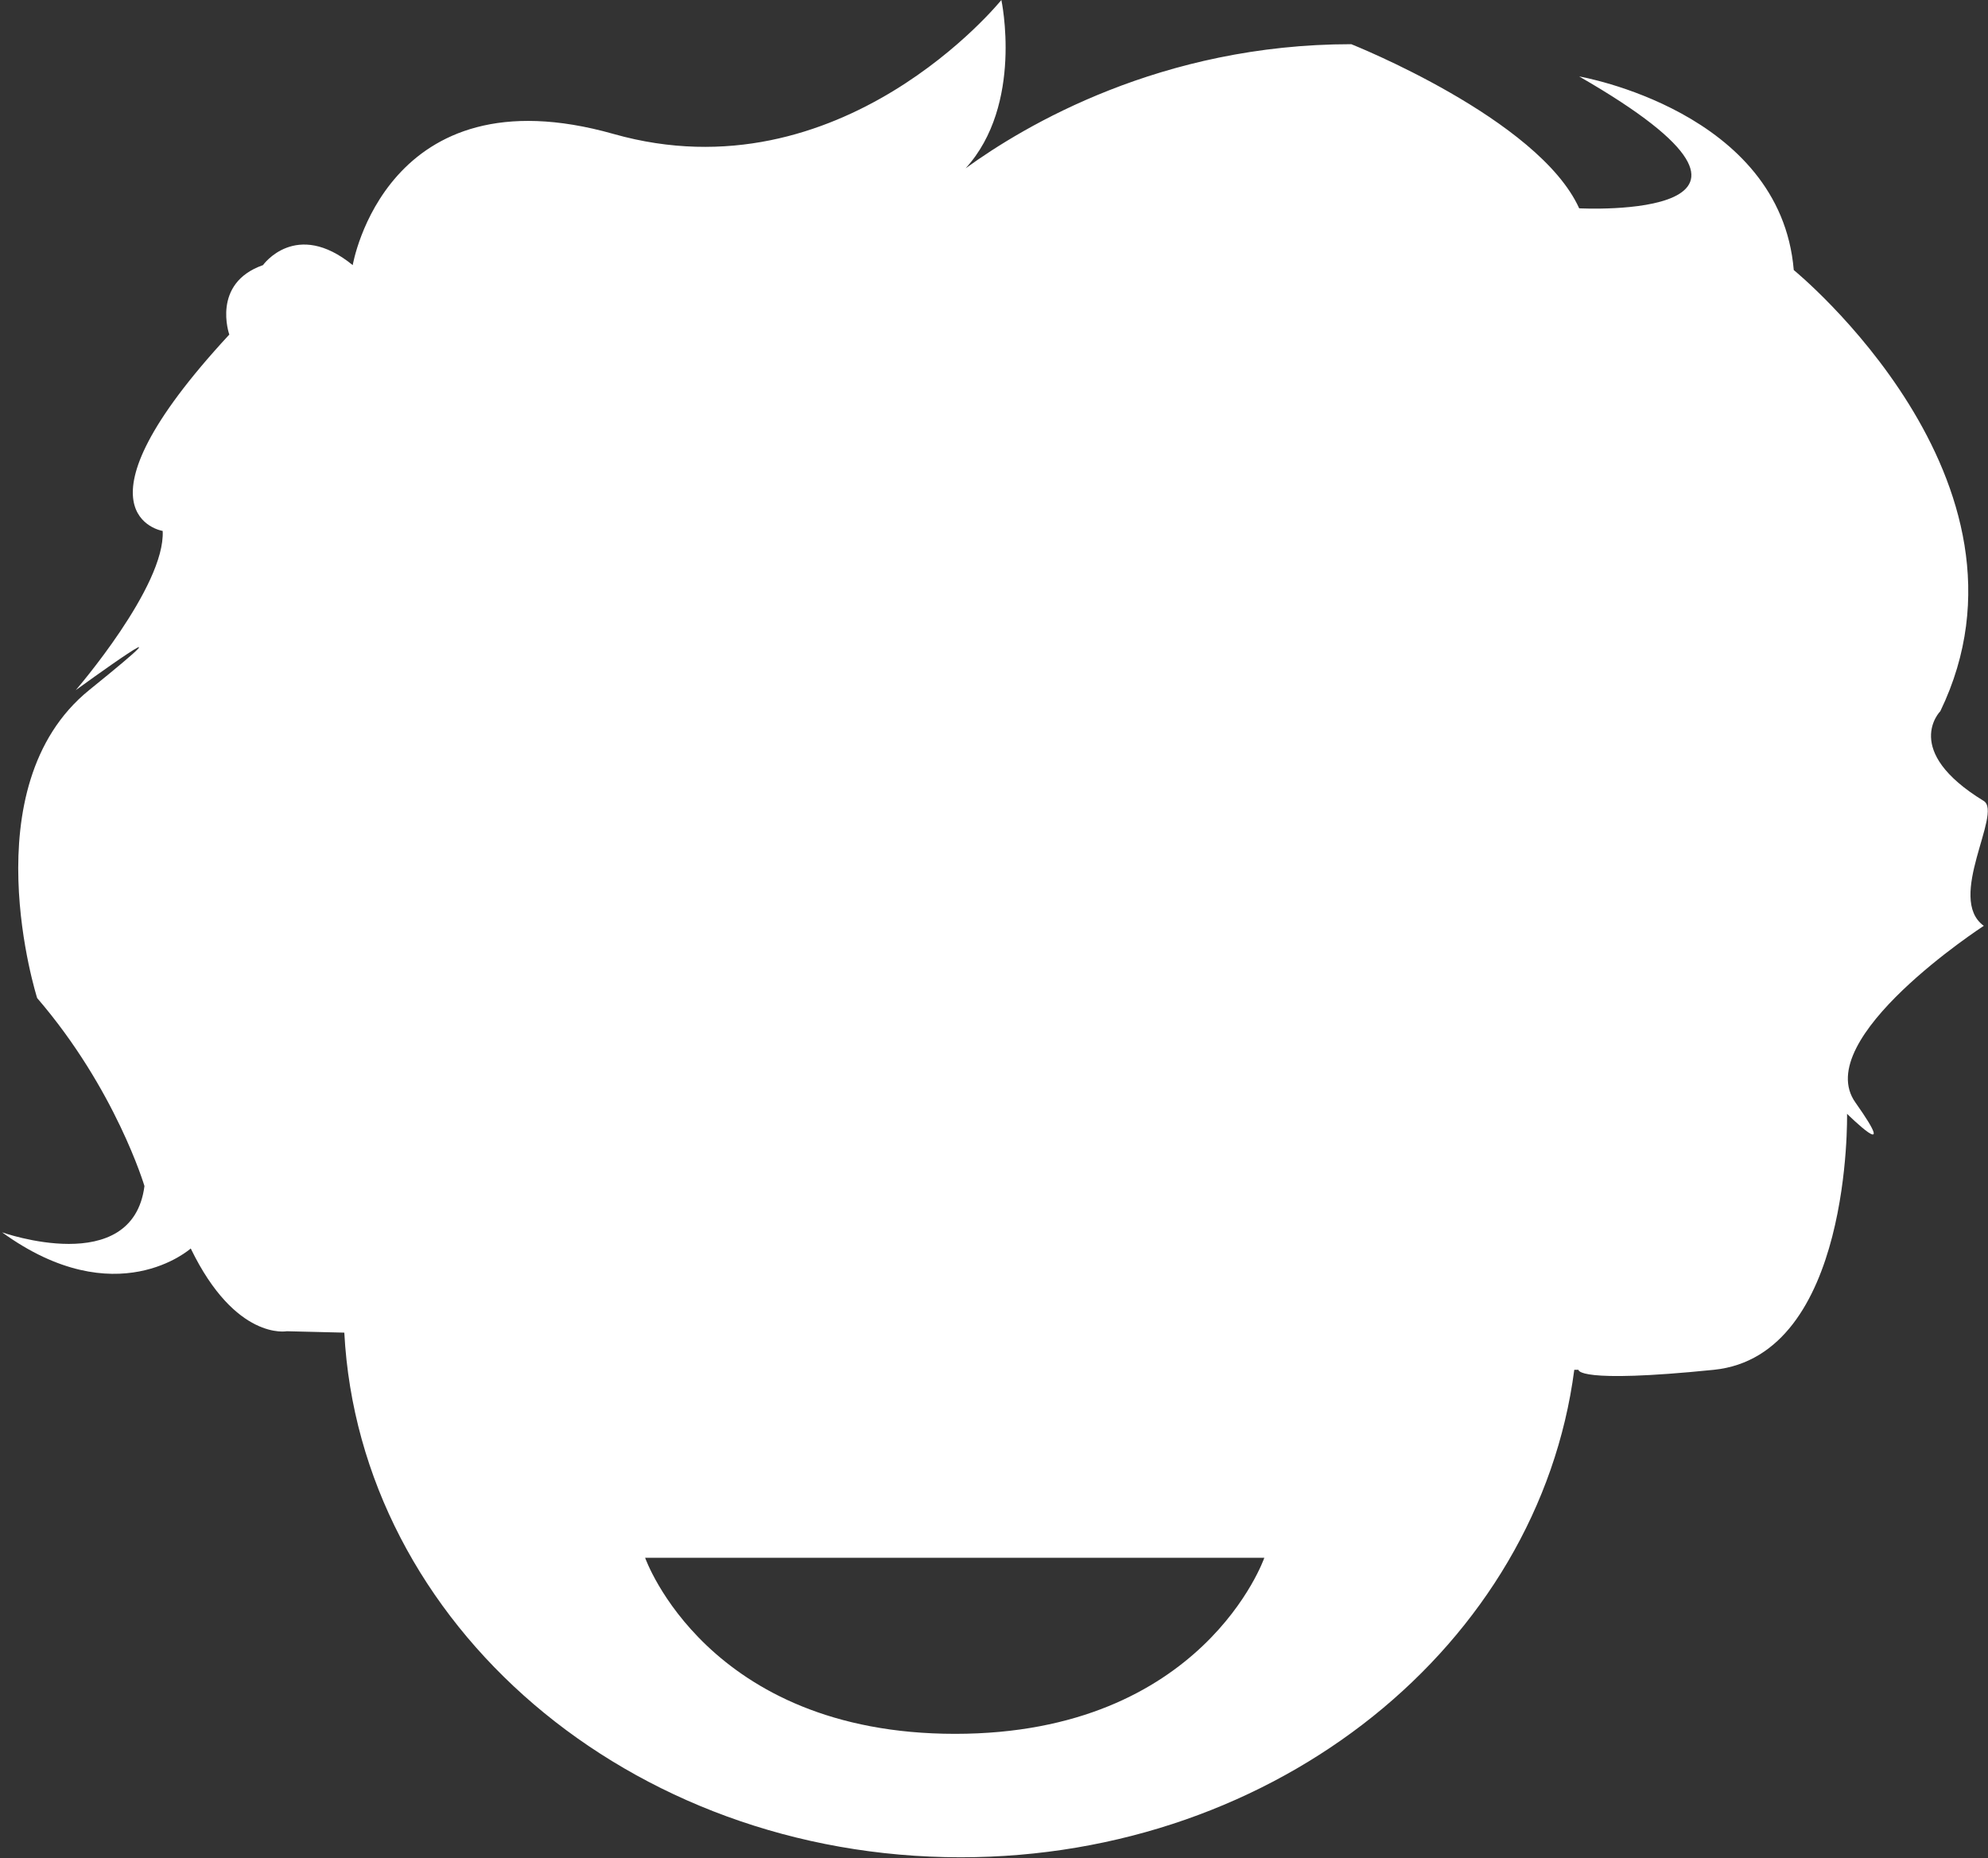
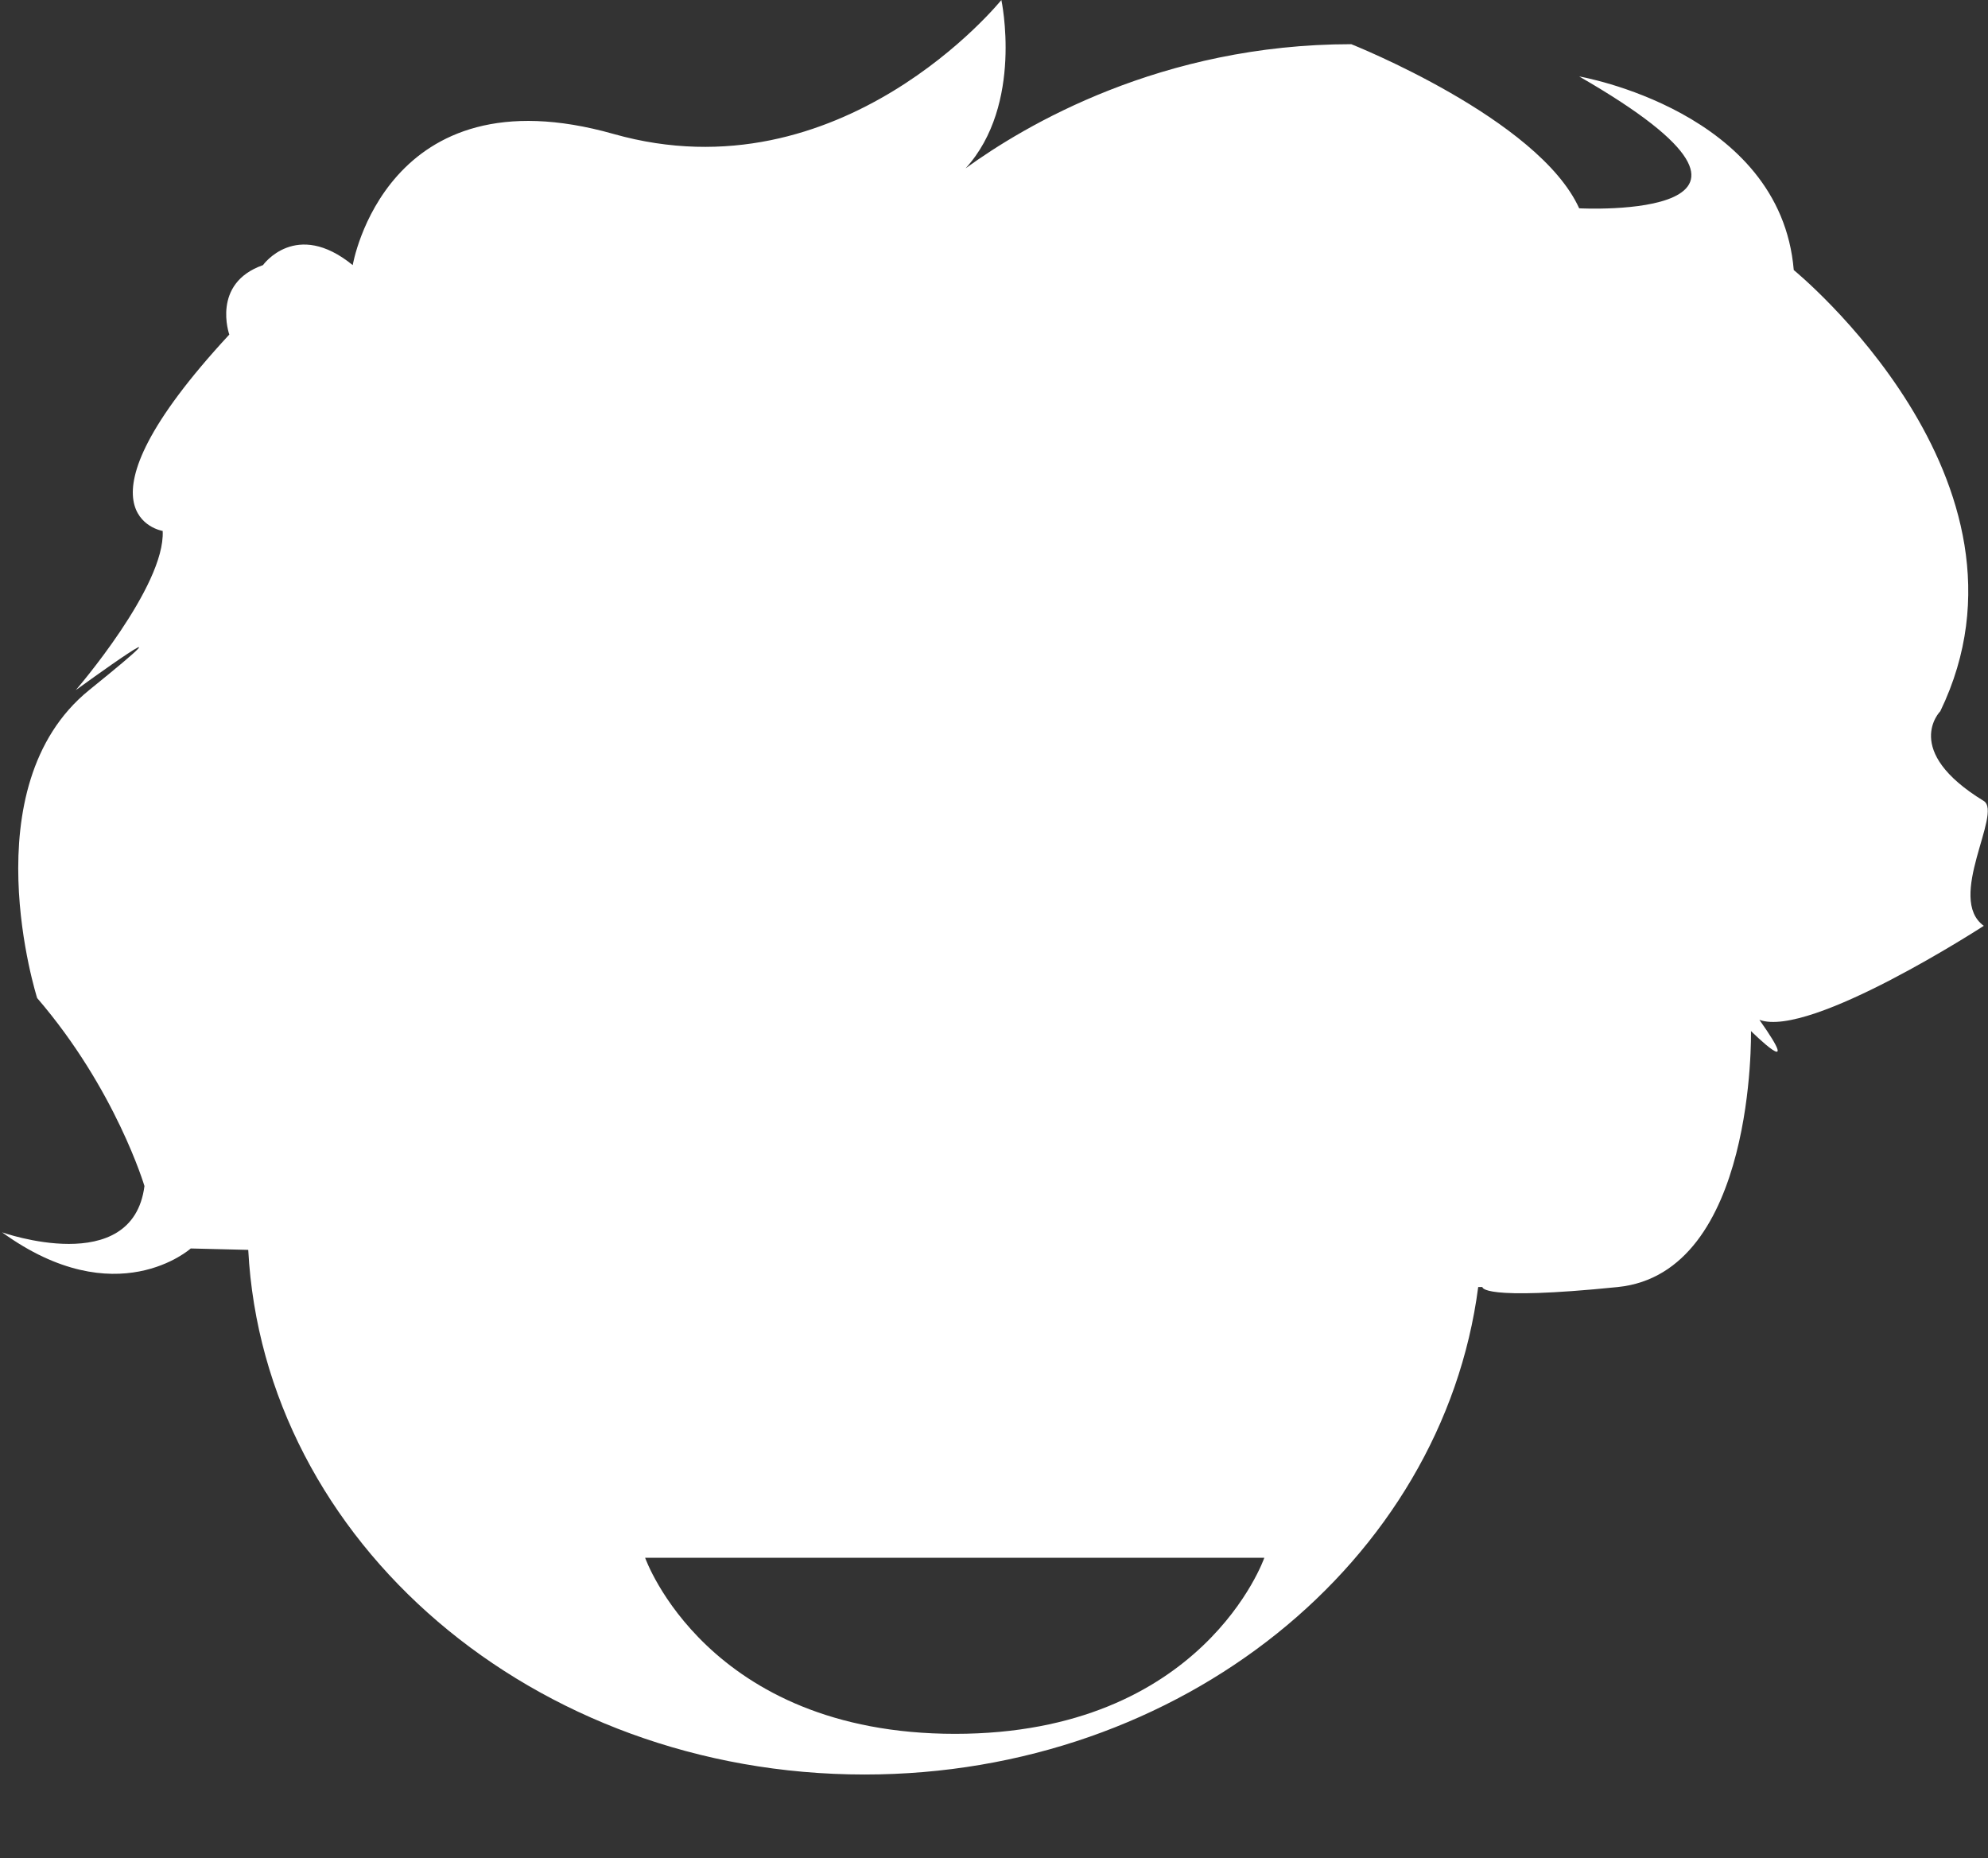
<svg xmlns="http://www.w3.org/2000/svg" version="1.1" id="Calque_1" x="0px" y="0px" viewBox="0 0 283.5 264.9" style="enable-background:new 0 0 283.5 264.9;" xml:space="preserve">
  <rect x="0" y="0" width="283.5" height="264.9" fill="#333333" stroke="none" />
  <style type="text/css">
	.st0{fill:#FFFFFF;}
</style>
-   <path class="st0" d="M282.9,132c-5.4-3.9,2.7-16.1,0-17.8c-11.8-7.2-6.2-12.8-6.2-12.8c15.9-32.9-20.9-62.9-20.9-62.9  c-1.9-22.7-30.6-27.6-30.6-27.6c36,20.7,0,18.8,0,18.8c-5.8-12.8-32.5-23.4-32.5-23.4c-27.1,0-46.6,11.6-55,17.7  c8.3-9.1,5.1-24,5.1-24S120,28.3,87.5,19.1C55,9.9,50.3,37.8,50.3,37.8c-8.1-6.6-12.8,0-12.8,0c-7.4,2.6-4.8,9.9-4.8,9.9  c-23.8,25.7-9.5,28-9.5,28c0.4,7.9-12.4,22.7-12.4,22.7s19-13.8,1.9,0c-17,13.8-7.4,43.9-7.4,43.9c11.2,13,15.3,26.8,15.3,26.8  c-1.7,13.2-20.3,6.6-20.3,6.6c16.3,11.8,26.9,2.3,26.9,2.3c6.4,13.2,13.7,11.8,13.7,11.8l8.2,0.2c2.2,41.6,40.6,74.8,87.9,74.8  c45.2,0,82.4-30.4,87.5-69.5l0.6,0c0,0-0.4,2,19.3,0c19.7-2,19-36.5,19-36.5s7.7,7.6,1.2-1.6C258.1,148.1,282.9,132,282.9,132z   M136.2,247.2c-35.4,0-44.2-25.1-44.2-25.1h88.3C180.3,222.1,171.6,247.2,136.2,247.2z" />
+   <path class="st0" d="M282.9,132c-5.4-3.9,2.7-16.1,0-17.8c-11.8-7.2-6.2-12.8-6.2-12.8c15.9-32.9-20.9-62.9-20.9-62.9  c-1.9-22.7-30.6-27.6-30.6-27.6c36,20.7,0,18.8,0,18.8c-5.8-12.8-32.5-23.4-32.5-23.4c-27.1,0-46.6,11.6-55,17.7  c8.3-9.1,5.1-24,5.1-24S120,28.3,87.5,19.1C55,9.9,50.3,37.8,50.3,37.8c-8.1-6.6-12.8,0-12.8,0c-7.4,2.6-4.8,9.9-4.8,9.9  c-23.8,25.7-9.5,28-9.5,28c0.4,7.9-12.4,22.7-12.4,22.7s19-13.8,1.9,0c-17,13.8-7.4,43.9-7.4,43.9c11.2,13,15.3,26.8,15.3,26.8  c-1.7,13.2-20.3,6.6-20.3,6.6c16.3,11.8,26.9,2.3,26.9,2.3l8.2,0.2c2.2,41.6,40.6,74.8,87.9,74.8  c45.2,0,82.4-30.4,87.5-69.5l0.6,0c0,0-0.4,2,19.3,0c19.7-2,19-36.5,19-36.5s7.7,7.6,1.2-1.6C258.1,148.1,282.9,132,282.9,132z   M136.2,247.2c-35.4,0-44.2-25.1-44.2-25.1h88.3C180.3,222.1,171.6,247.2,136.2,247.2z" />
</svg>